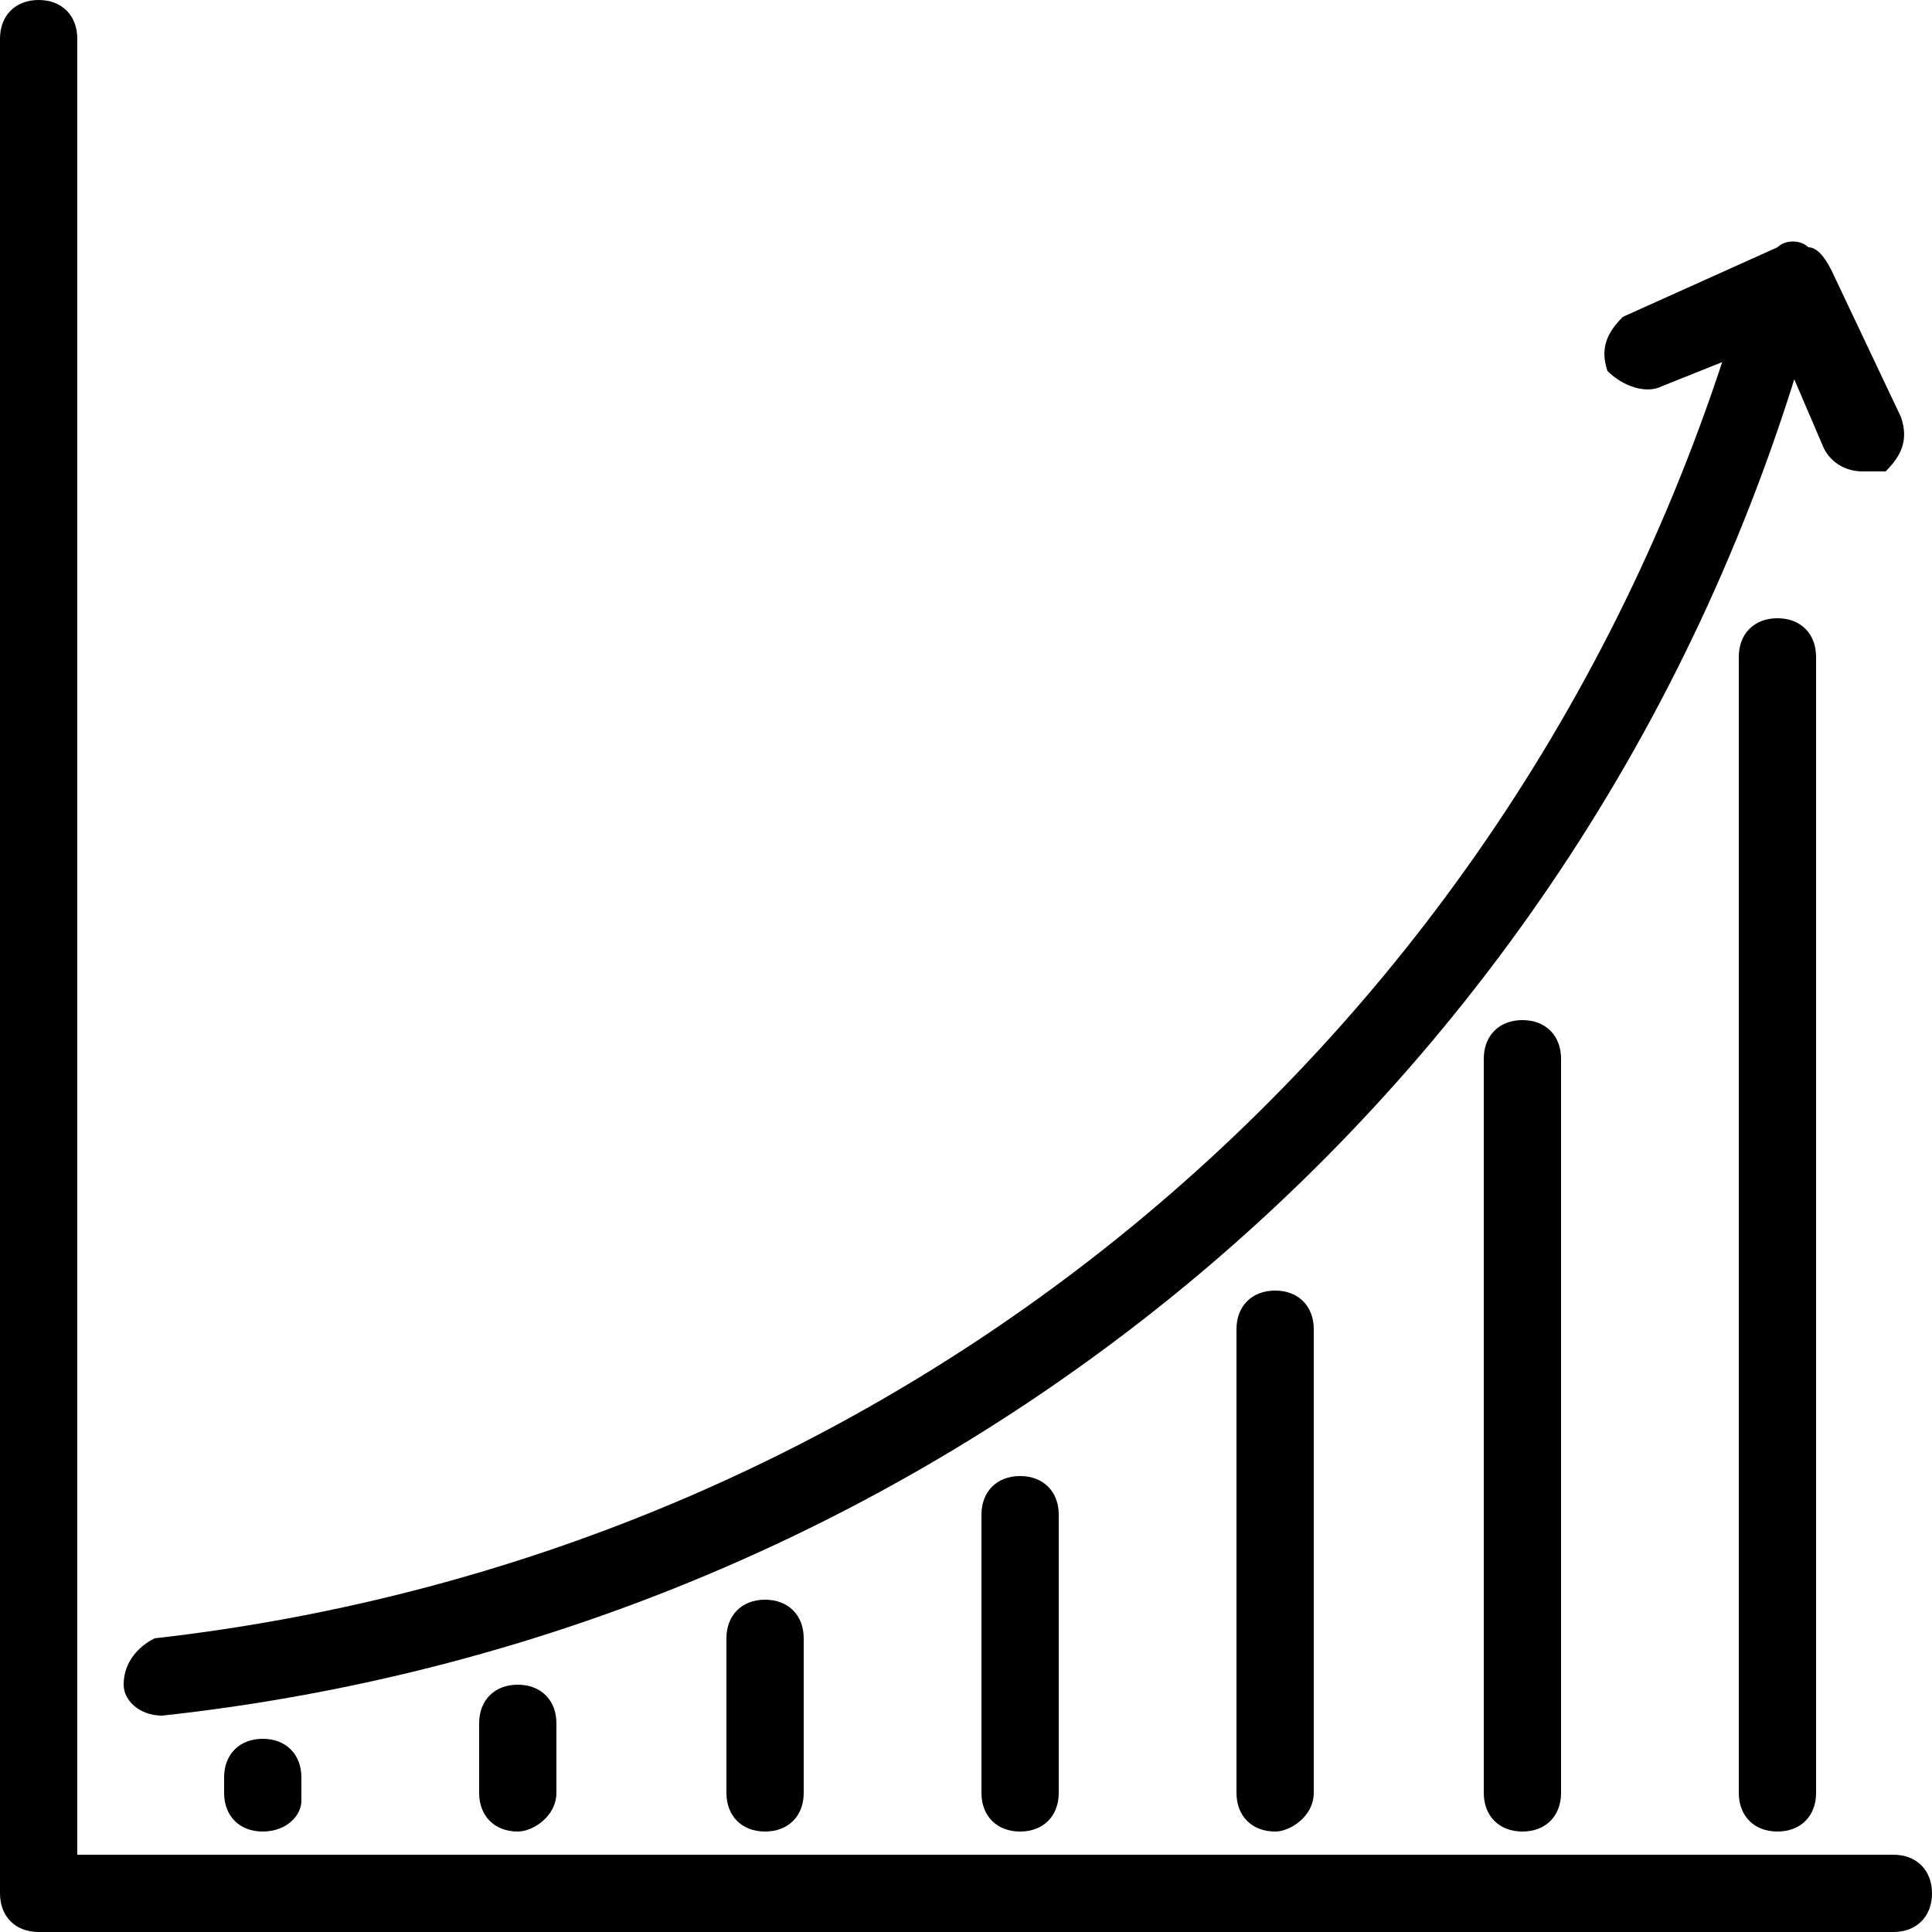
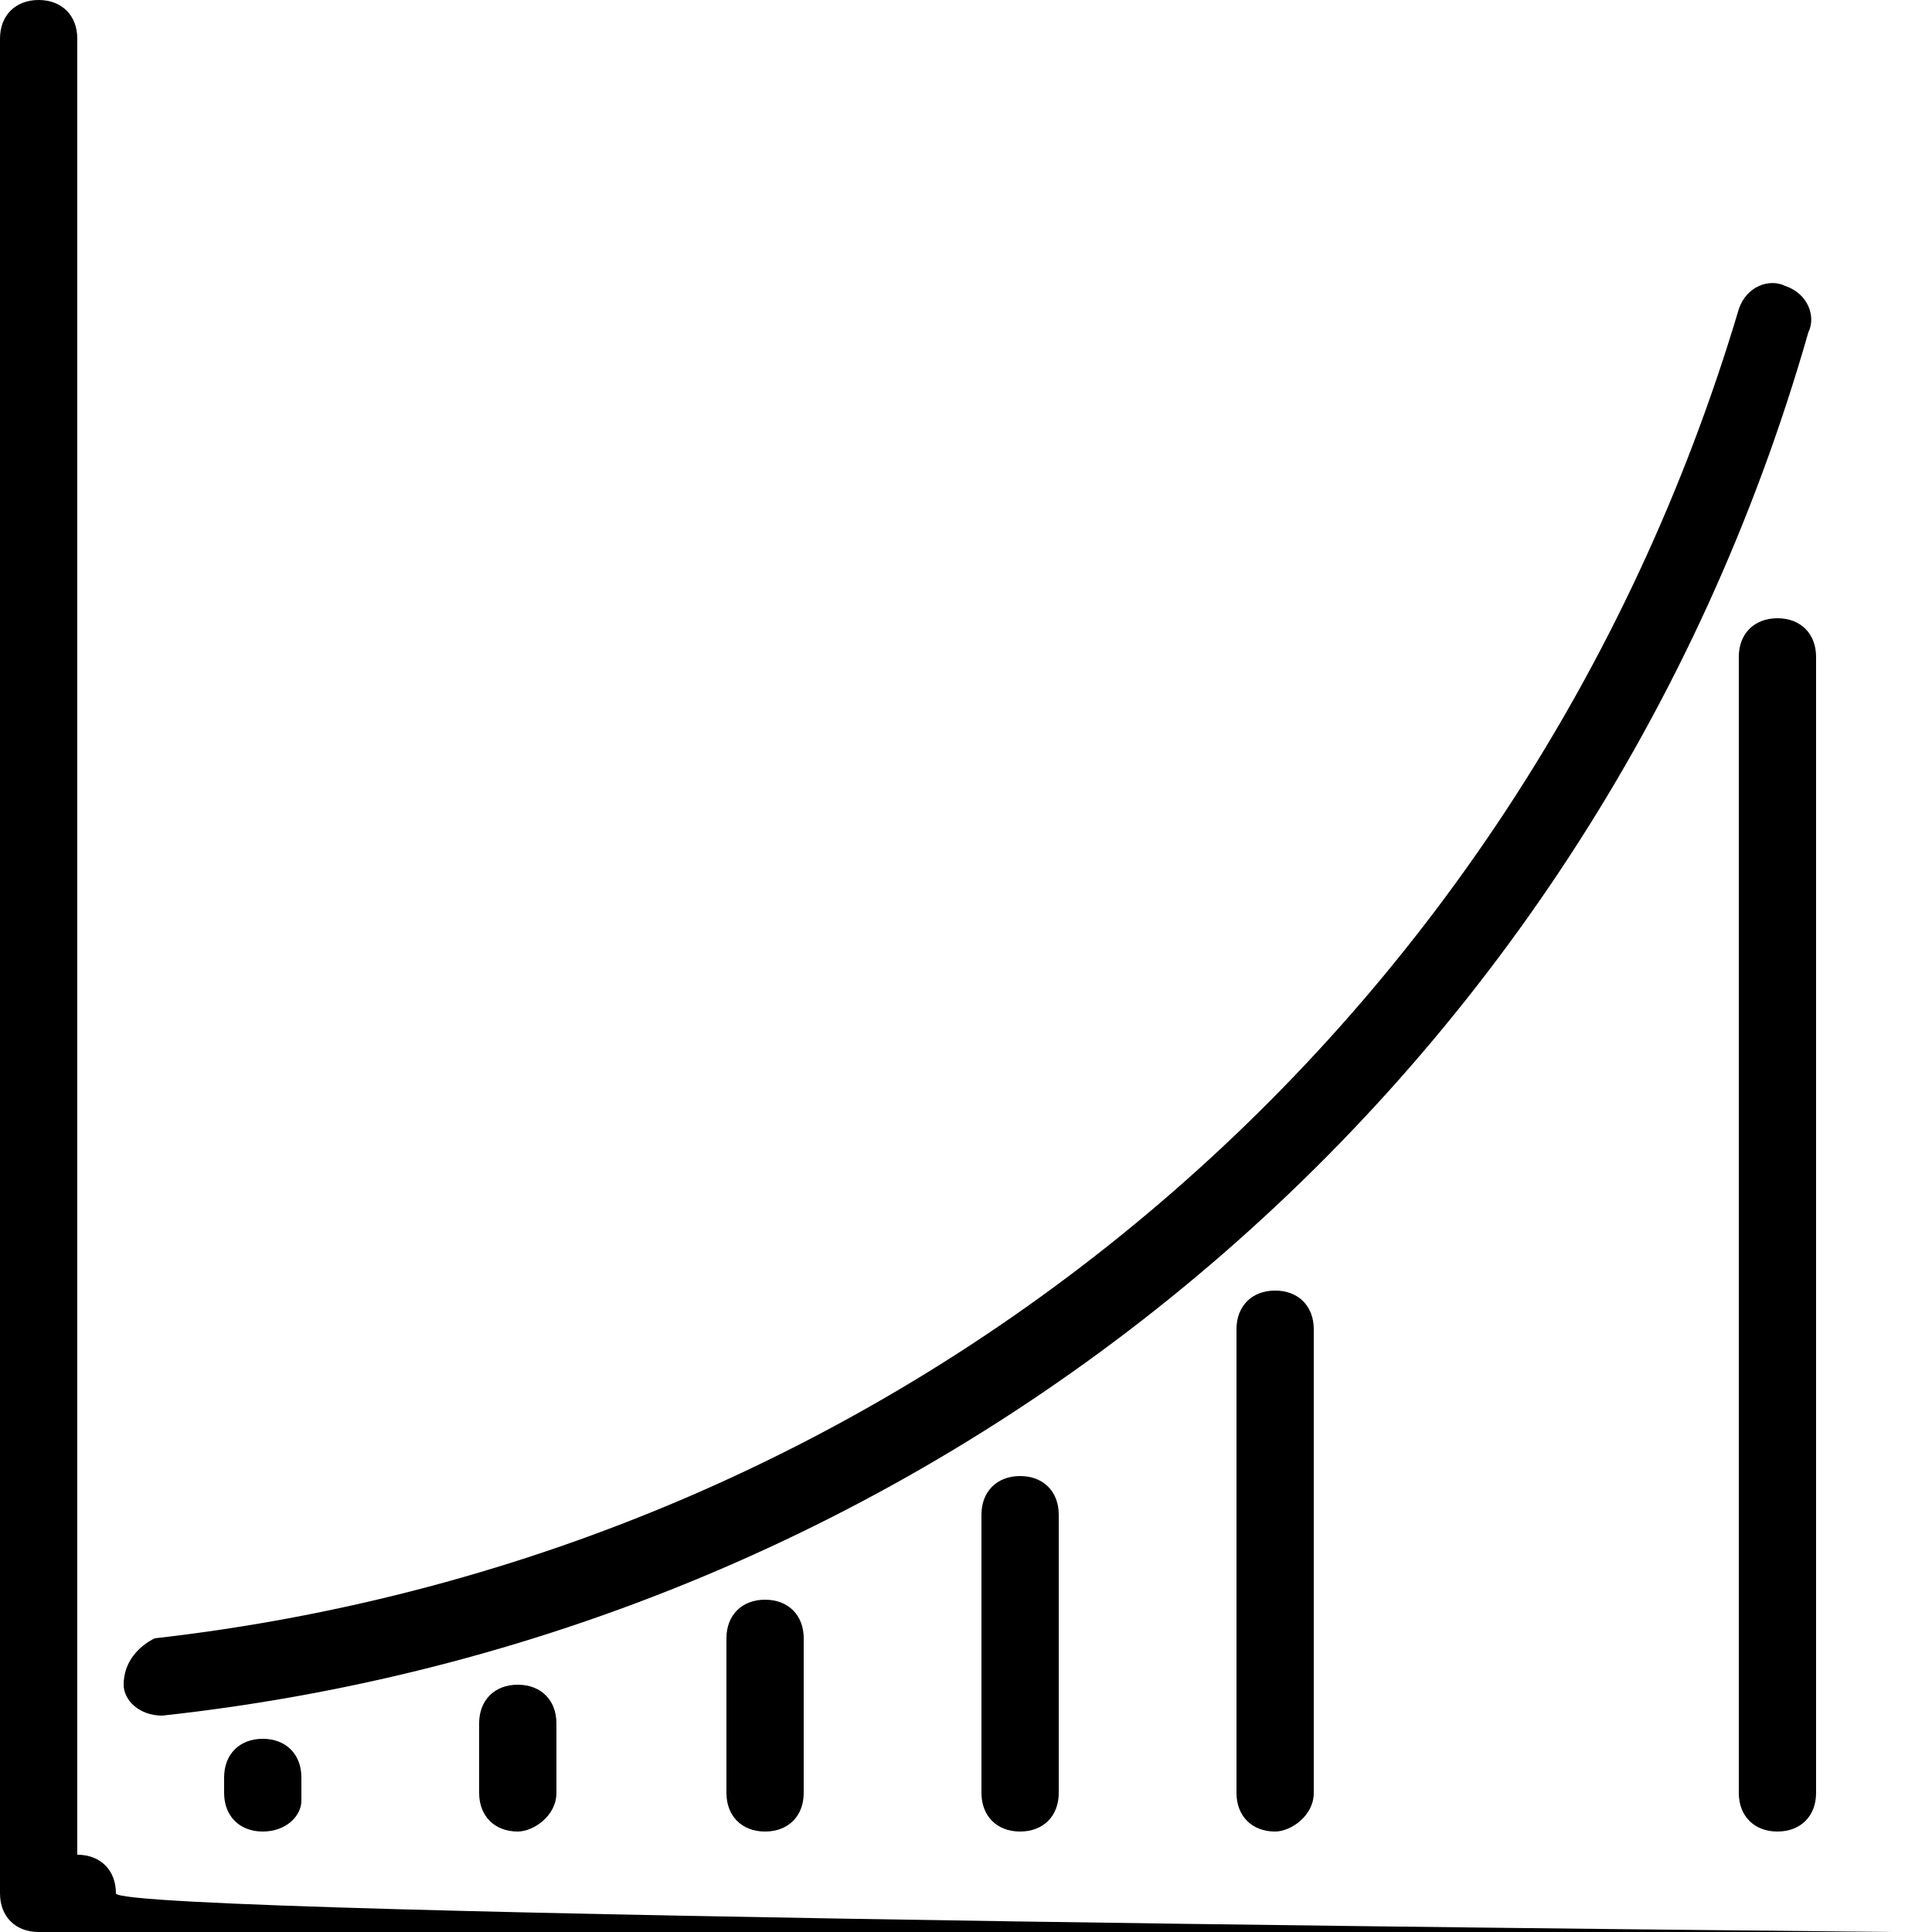
<svg xmlns="http://www.w3.org/2000/svg" version="1.1" id="Warstwa_1" x="0px" y="0px" viewBox="0 0 25 25" style="enable-background:new 0 0 25 25;" xml:space="preserve">
  <g>
-     <path class="st0" d="M24.5,25h-24C0.2,25,0,24.8,0,24.5v-24C0,0.2,0.2,0,0.5,0S1,0.2,1,0.5V24h23.5c0.3,0,0.5,0.2,0.5,0.5   S24.8,25,24.5,25z" />
-     <path class="st0" d="M24.1,6.1c-0.2,0-0.4-0.1-0.5-0.3L23,4.4L21.5,5c-0.2,0.1-0.5,0-0.7-0.2c-0.1-0.3,0-0.5,0.2-0.7L23,3.2   c0.1-0.1,0.3-0.1,0.4,0c0.1,0,0.2,0.1,0.3,0.3l0.9,1.9c0.1,0.3,0,0.5-0.2,0.7C24.2,6.1,24.2,6.1,24.1,6.1z" />
+     <path class="st0" d="M24.5,25h-24C0.2,25,0,24.8,0,24.5v-24C0,0.2,0.2,0,0.5,0S1,0.2,1,0.5V24c0.3,0,0.5,0.2,0.5,0.5   S24.8,25,24.5,25z" />
    <path class="st0" d="M2.1,22.2c-0.3,0-0.5-0.2-0.5-0.4c0-0.3,0.2-0.5,0.4-0.6c9.7-1.1,17.7-7.8,20.5-17.2c0.1-0.3,0.4-0.4,0.6-0.3   c0.3,0.1,0.4,0.4,0.3,0.6C20.6,14.1,12.2,21.1,2.1,22.2C2.1,22.2,2.1,22.2,2.1,22.2z" />
    <path class="st0" d="M23,23.7c-0.3,0-0.5-0.2-0.5-0.5V8.5C22.5,8.2,22.7,8,23,8s0.5,0.2,0.5,0.5v14.7C23.5,23.5,23.3,23.7,23,23.7z   " />
-     <path class="st0" d="M19.7,23.7c-0.3,0-0.5-0.2-0.5-0.5v-9.5c0-0.3,0.2-0.5,0.5-0.5s0.5,0.2,0.5,0.5v9.5   C20.2,23.5,20,23.7,19.7,23.7z" />
    <path class="st0" d="M16.5,23.7c-0.3,0-0.5-0.2-0.5-0.5v-6c0-0.3,0.2-0.5,0.5-0.5c0.3,0,0.5,0.2,0.5,0.5v6   C17,23.5,16.7,23.7,16.5,23.7z" />
    <path class="st0" d="M13.2,23.7c-0.3,0-0.5-0.2-0.5-0.5v-3.6c0-0.3,0.2-0.5,0.5-0.5s0.5,0.2,0.5,0.5v3.6   C13.7,23.5,13.5,23.7,13.2,23.7z" />
    <path class="st0" d="M9.9,23.7c-0.3,0-0.5-0.2-0.5-0.5v-2c0-0.3,0.2-0.5,0.5-0.5s0.5,0.2,0.5,0.5v2C10.4,23.5,10.2,23.7,9.9,23.7z" />
    <path class="st0" d="M6.7,23.7c-0.3,0-0.5-0.2-0.5-0.5v-0.9c0-0.3,0.2-0.5,0.5-0.5s0.5,0.2,0.5,0.5v0.9C7.2,23.5,6.9,23.7,6.7,23.7   z" />
    <path class="st0" d="M3.4,23.7c-0.3,0-0.5-0.2-0.5-0.5V23c0-0.3,0.2-0.5,0.5-0.5s0.5,0.2,0.5,0.5v0.3C3.9,23.5,3.7,23.7,3.4,23.7z" />
  </g>
</svg>